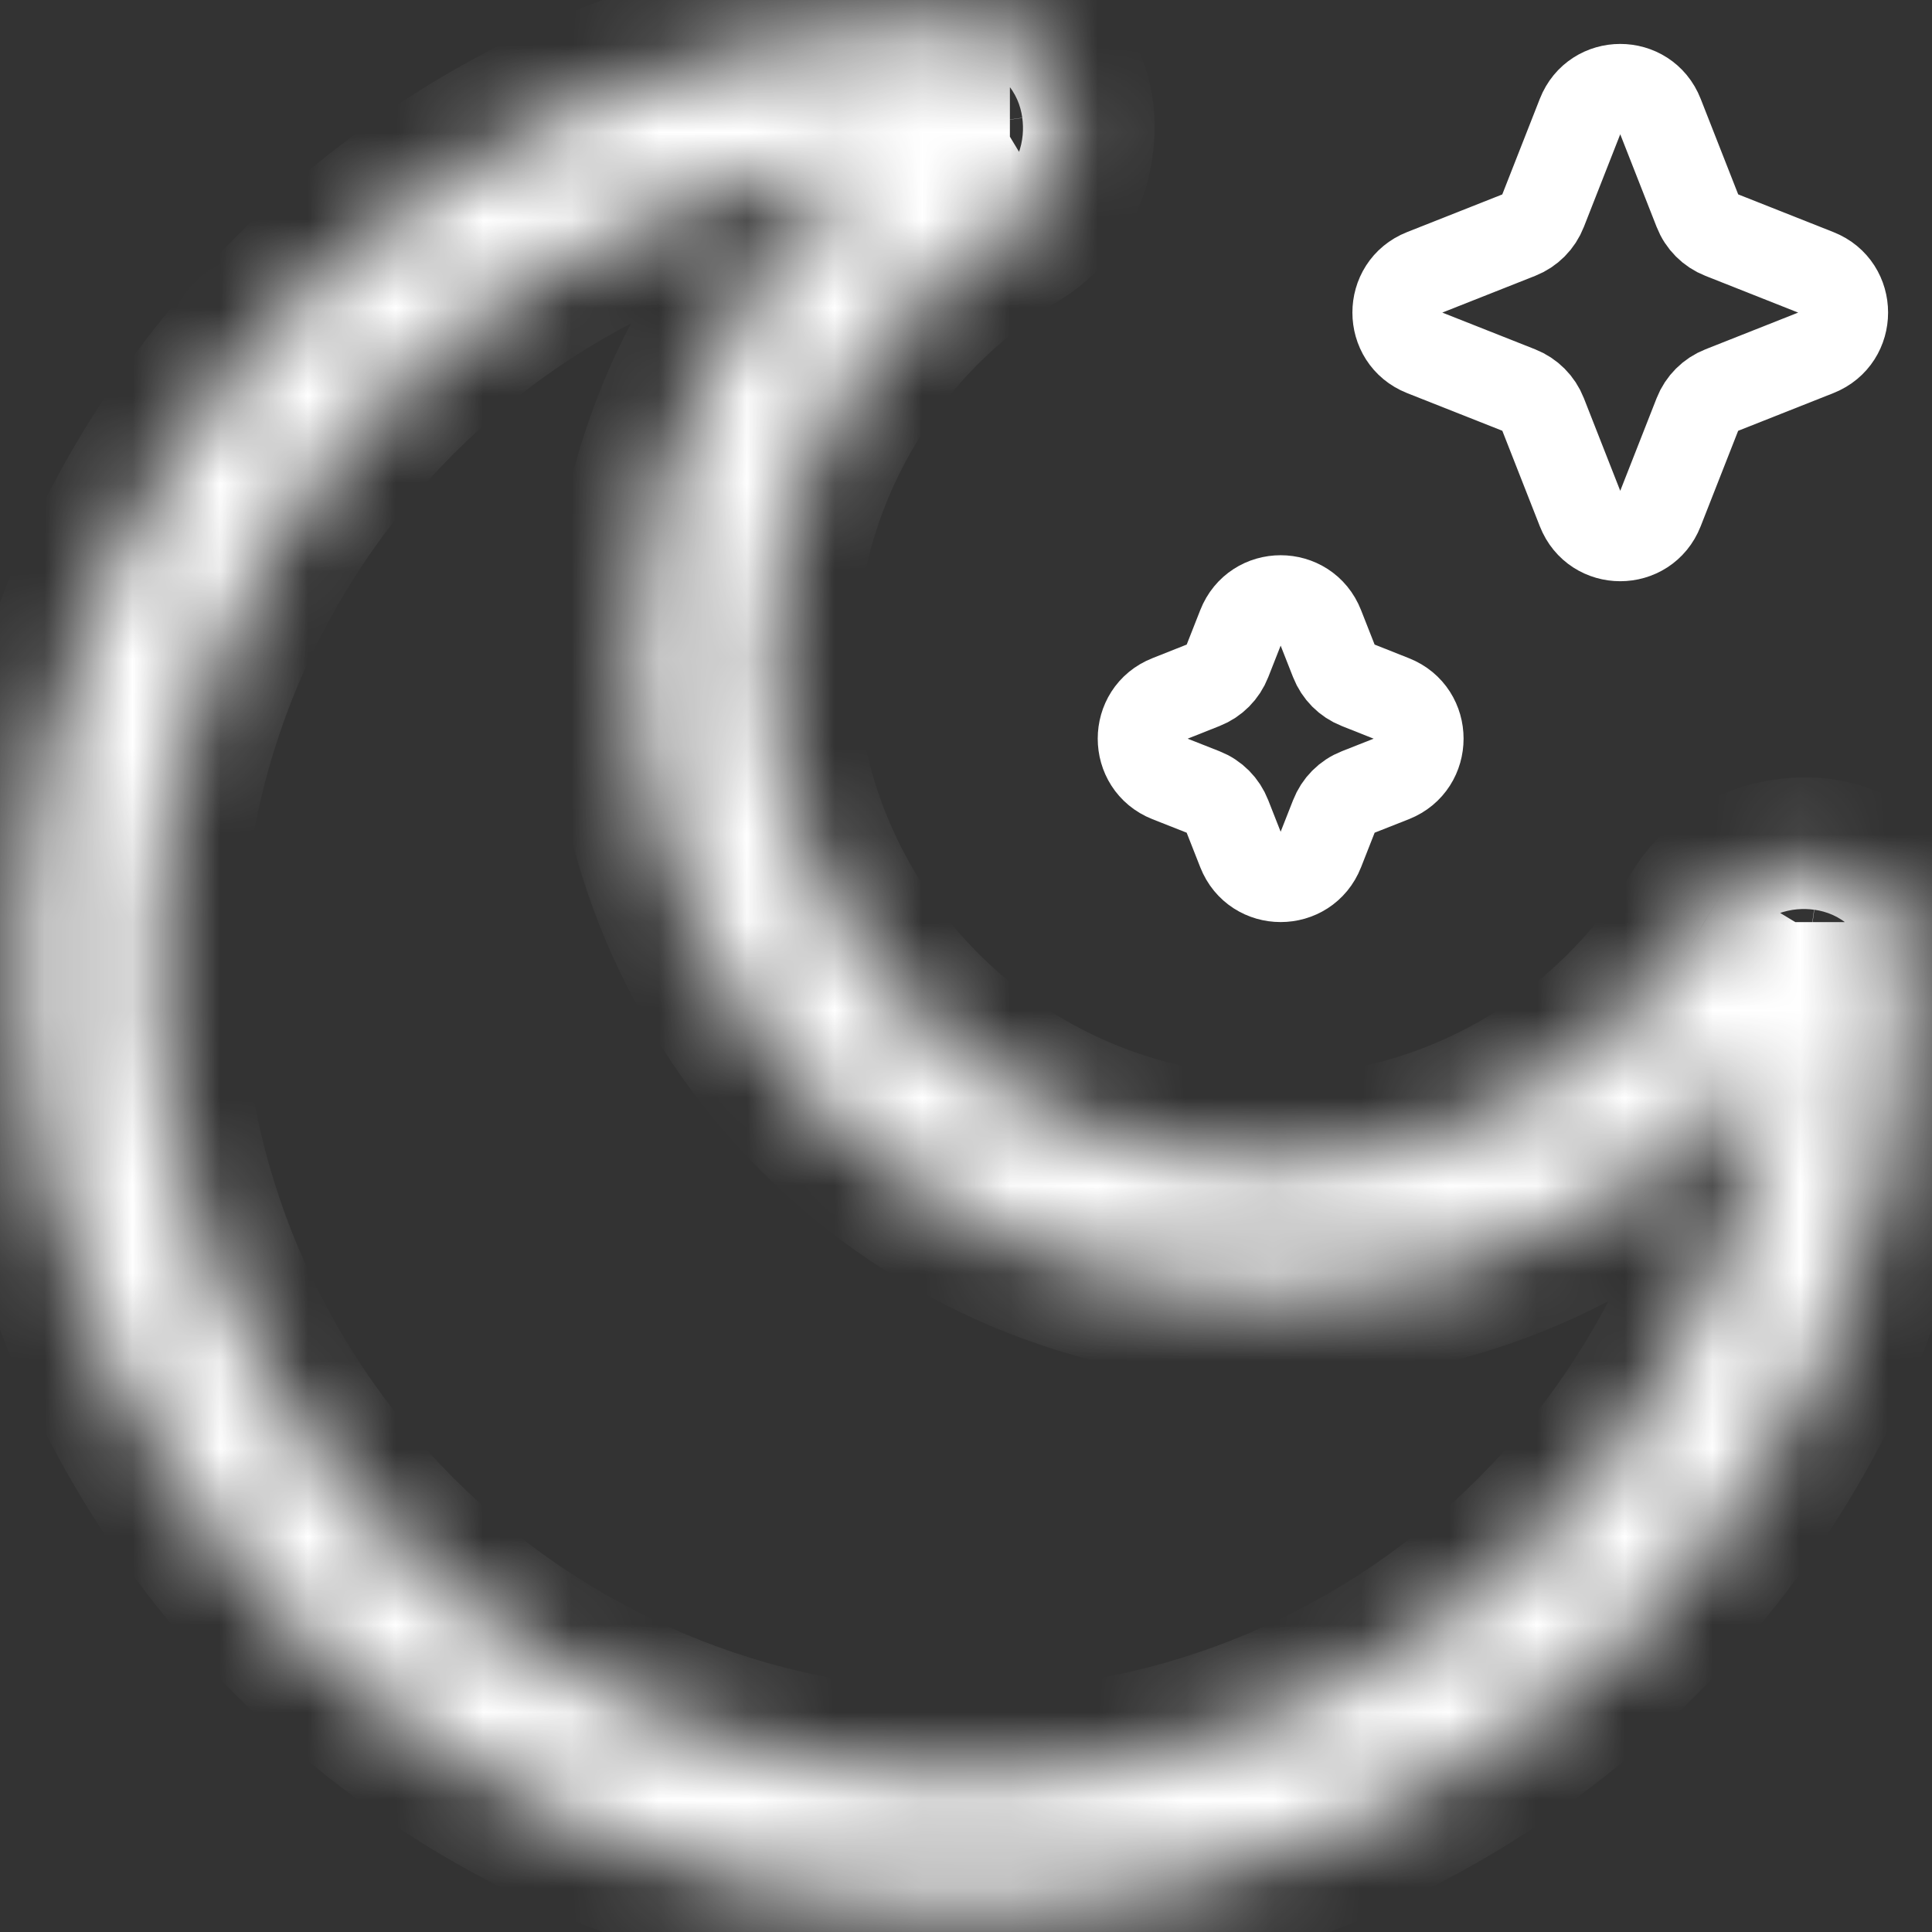
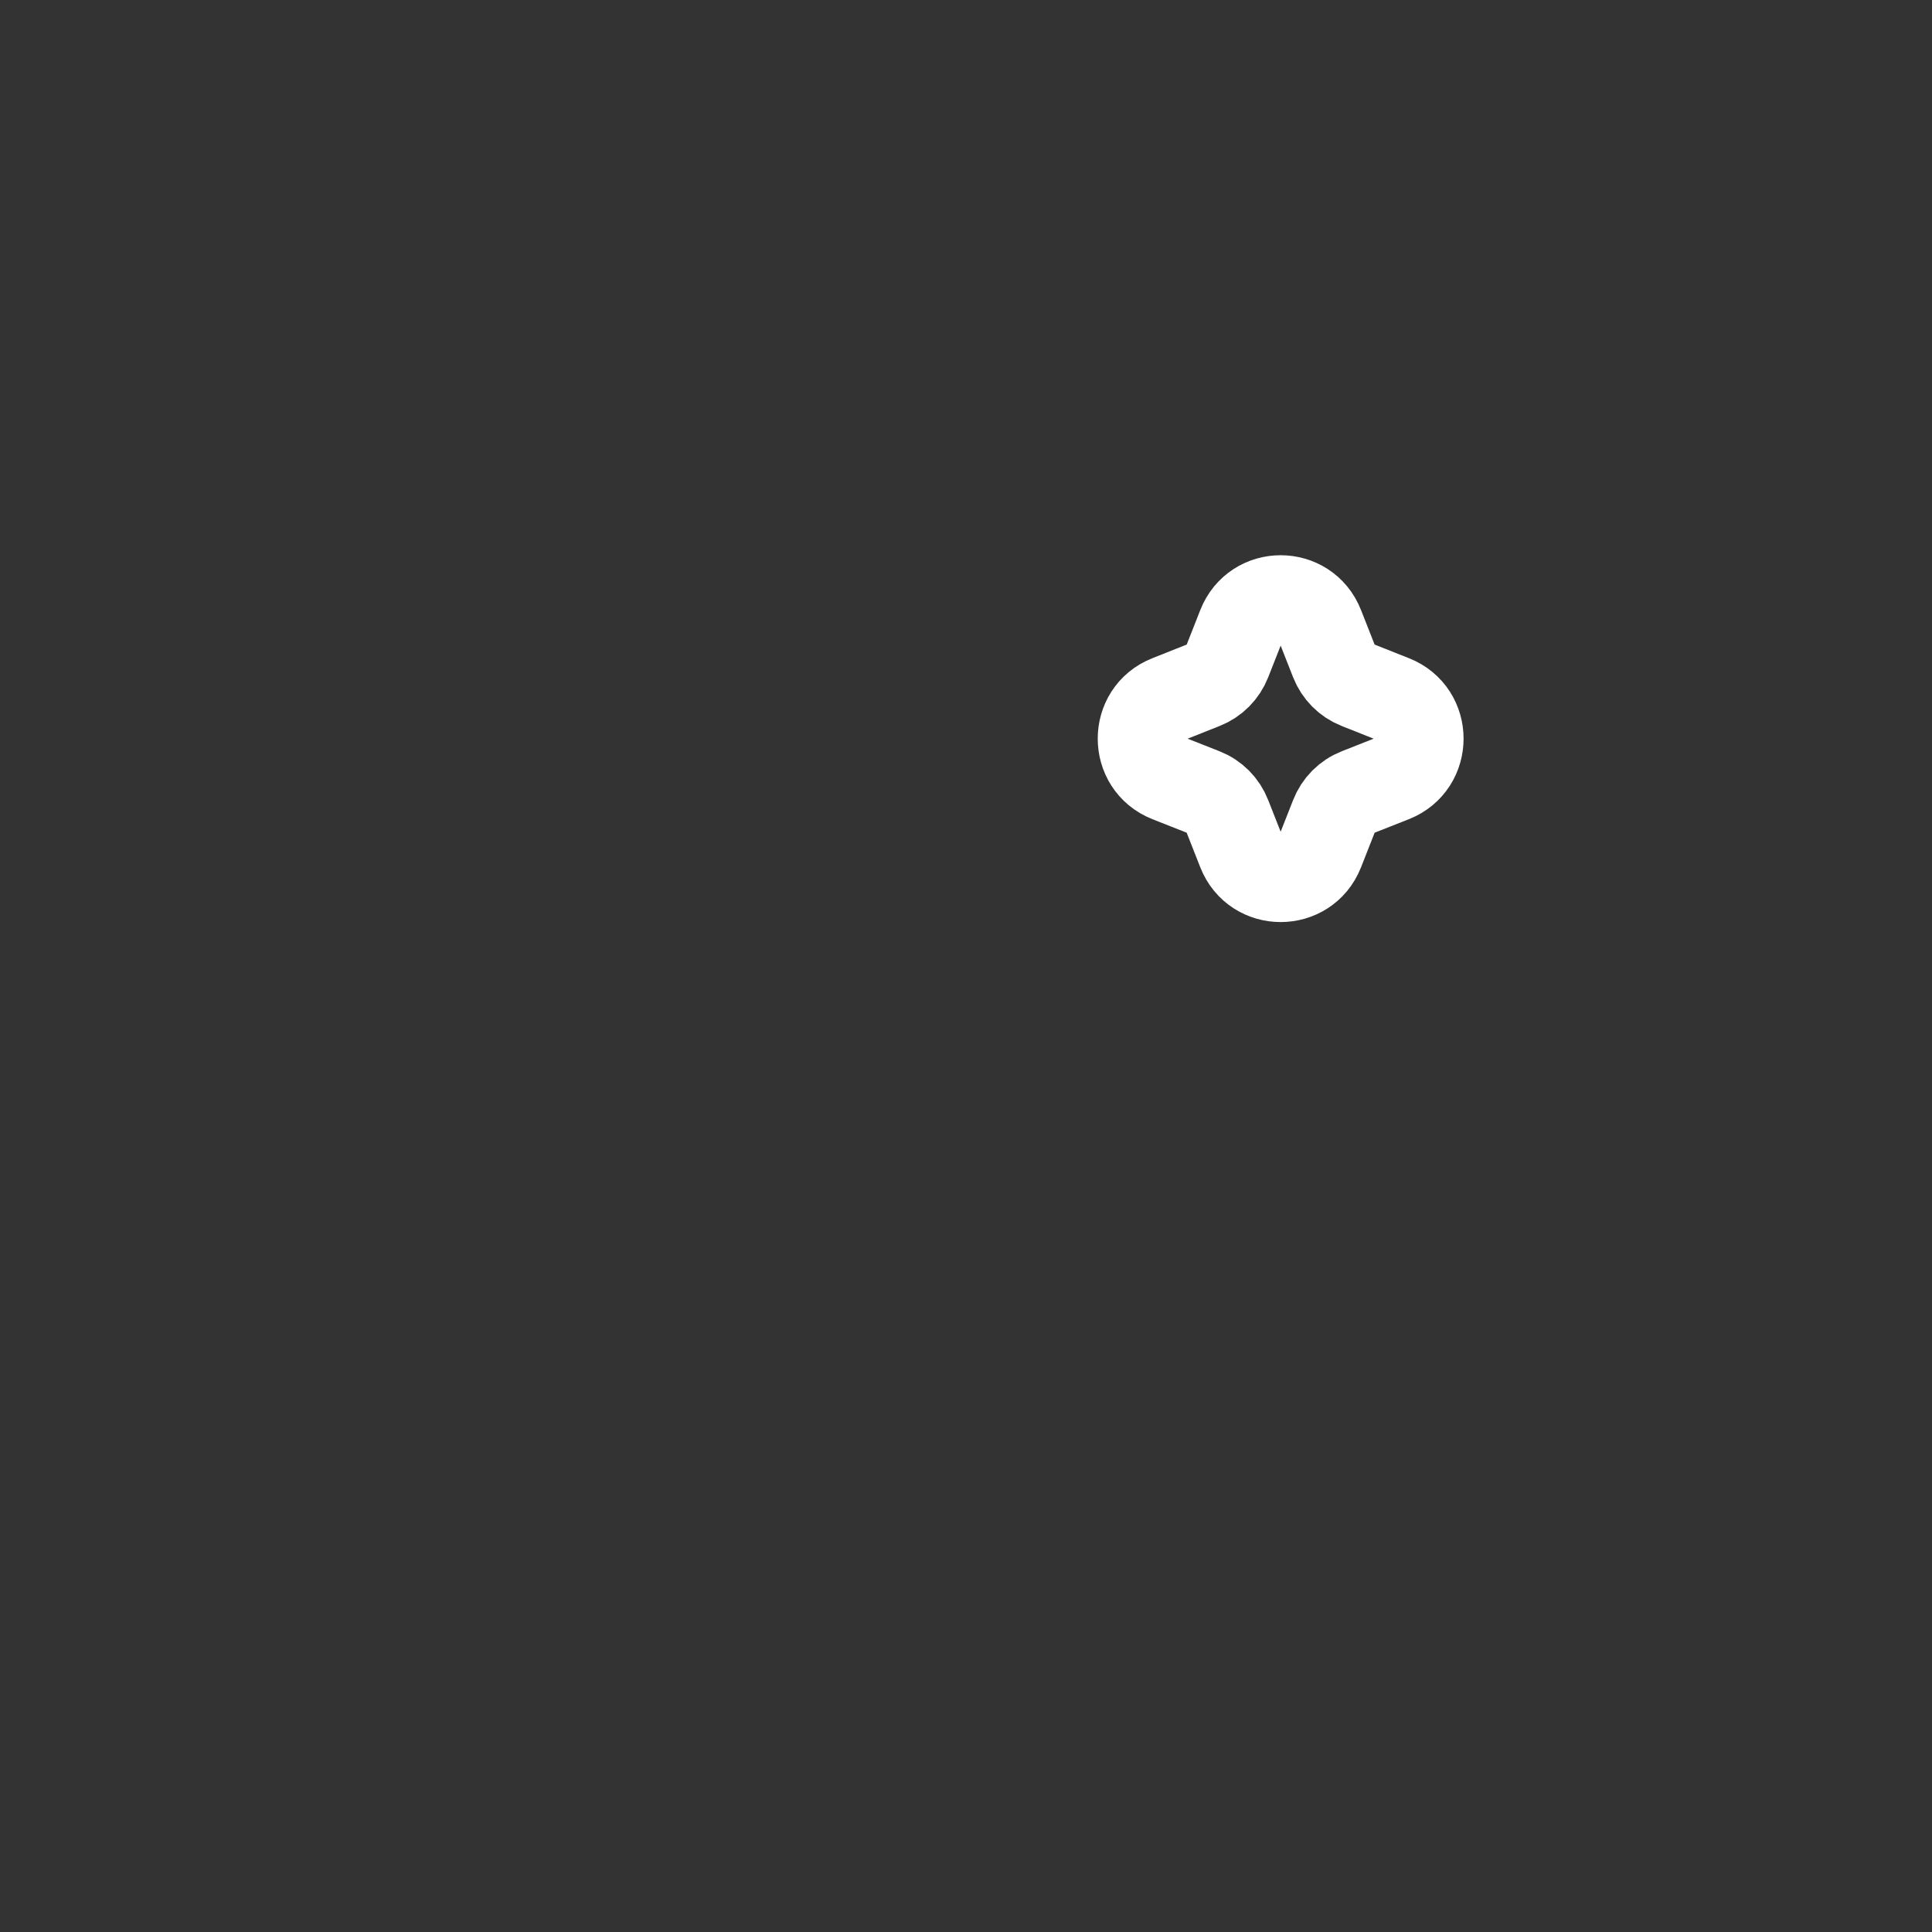
<svg xmlns="http://www.w3.org/2000/svg" width="22" height="22" viewBox="0 0 22 22" fill="none">
  <rect x="0" y="0" width="22" height="22" fill="#333333" stroke="none" />
-   <path d="M18.9 1.307C18.739 0.898 18.161 0.898 18 1.307L17.57 2.402C17.521 2.528 17.422 2.627 17.298 2.676L16.206 3.108C15.798 3.269 15.798 3.849 16.206 4.011L17.298 4.443C17.422 4.492 17.521 4.591 17.57 4.716L18 5.811C18.161 6.221 18.739 6.221 18.9 5.811L19.33 4.716C19.379 4.591 19.478 4.492 19.603 4.443L20.694 4.011C21.102 3.849 21.102 3.269 20.694 3.108L19.603 2.676C19.478 2.627 19.379 2.528 19.33 2.402L18.9 1.307Z" stroke="white" />
  <path d="M15.033 7.13C14.872 6.72 14.294 6.72 14.133 7.13L13.976 7.529C13.927 7.654 13.829 7.753 13.704 7.802L13.306 7.96C12.898 8.121 12.898 8.701 13.306 8.863L13.704 9.02C13.829 9.069 13.927 9.168 13.976 9.294L14.133 9.693C14.294 10.102 14.872 10.102 15.033 9.693L15.19 9.294C15.239 9.168 15.337 9.069 15.462 9.02L15.86 8.863C16.268 8.701 16.268 8.121 15.86 7.96L15.462 7.802C15.337 7.753 15.239 7.654 15.19 7.529L15.033 7.13Z" stroke="white" />
  <mask id="path-3-inside-1_54_156" fill="white">
-     <path d="M20.25 11C20.25 16.109 16.109 20.25 11 20.25V21.75C16.937 21.75 21.75 16.937 21.75 11H20.25ZM11 20.25C5.891 20.25 1.75 16.109 1.75 11H0.25C0.25 16.937 5.063 21.75 11 21.75V20.25ZM1.75 11C1.75 5.891 5.891 1.75 11 1.75V0.25C5.063 0.25 0.25 5.063 0.25 11H1.75ZM14.5 13.25C11.324 13.25 8.75 10.676 8.75 7.5H7.25C7.25 11.504 10.496 14.75 14.5 14.75V13.25ZM19.425 10.469C18.417 12.137 16.588 13.25 14.5 13.25V14.75C17.135 14.75 19.441 13.344 20.709 11.245L19.425 10.469ZM8.75 7.5C8.75 5.412 9.863 3.583 11.531 2.575L10.755 1.291C8.656 2.559 7.25 4.865 7.25 7.5H8.75ZM11 1.75C10.912 1.75 10.808 1.71 10.732 1.632C10.669 1.565 10.654 1.502 10.65 1.477C10.646 1.446 10.648 1.356 10.755 1.291L11.531 2.575C12.034 2.271 12.196 1.714 12.137 1.276C12.075 0.821 11.717 0.25 11 0.25V1.75ZM20.709 11.245C20.644 11.352 20.554 11.354 20.523 11.35C20.498 11.346 20.435 11.331 20.368 11.268C20.29 11.192 20.25 11.088 20.25 11H21.75C21.75 10.283 21.179 9.925 20.724 9.863C20.286 9.804 19.729 9.966 19.425 10.469L20.709 11.245Z" />
-   </mask>
-   <path d="M19.425 10.469L19.684 10.041L19.167 10.897L19.425 10.469ZM10.755 1.291L11.183 1.032L10.327 1.549L10.755 1.291ZM20.326 10.429L19.684 10.041L19.167 10.897L19.809 11.285L20.326 10.429ZM11.571 1.674L11.183 1.032L10.327 1.549L10.715 2.191L11.571 1.674ZM10.5 20.25V21.75H11.5V20.25H10.5ZM21.75 10.5H20.25V11.5H21.75V10.5ZM1.75 10.5H0.25V11.5H1.75V10.5ZM11.5 1.75V0.25H10.5V1.75H11.5ZM8.75 7H7.25V8H8.75V7ZM15 14.75V13.25H14V14.75H15ZM20.968 10.817L19.684 10.041L19.167 10.897L20.451 11.673L20.968 10.817ZM11.959 2.316L11.183 1.032L10.327 1.549L11.103 2.833L11.959 2.316ZM19.425 10.469L20.281 10.986L20.281 10.986L19.425 10.469ZM10.755 1.291L11.273 2.147L10.238 0.435L10.755 1.291ZM20.709 11.245L21.565 11.762L19.854 10.727L20.709 11.245ZM11.531 2.575L11.014 1.719L11.014 1.719L11.531 2.575ZM10.732 1.632L11.454 0.939L11.454 0.939L10.732 1.632ZM10.65 1.477L9.659 1.611L9.66 1.613L10.65 1.477ZM12.137 1.276L11.146 1.41L11.146 1.41L12.137 1.276ZM20.523 11.35L20.387 12.34L20.389 12.341L20.523 11.35ZM20.368 11.268L21.061 10.546L21.061 10.546L20.368 11.268ZM20.724 9.863L20.59 10.854L20.59 10.854L20.724 9.863ZM19.25 11C19.25 15.556 15.556 19.25 11 19.25V21.25C16.661 21.25 21.25 16.661 21.25 11H19.25ZM11 22.75C17.489 22.75 22.75 17.489 22.75 11H20.75C20.75 16.385 16.385 20.75 11 20.75V22.75ZM11 19.25C6.444 19.25 2.75 15.556 2.75 11H0.75C0.75 16.661 5.339 21.25 11 21.25V19.25ZM-0.75 11C-0.75 17.489 4.511 22.75 11 22.75V20.75C5.615 20.75 1.25 16.385 1.25 11H-0.75ZM2.75 11C2.75 6.444 6.444 2.75 11 2.75V0.75C5.339 0.75 0.75 5.339 0.75 11H2.75ZM11 -0.75C4.511 -0.75 -0.75 4.511 -0.75 11H1.25C1.25 5.615 5.615 1.25 11 1.25V-0.75ZM14.5 12.25C11.877 12.25 9.75 10.123 9.75 7.5H7.75C7.75 11.228 10.772 14.25 14.5 14.25V12.25ZM6.25 7.5C6.25 12.056 9.944 15.75 14.5 15.75V13.75C11.048 13.75 8.25 10.952 8.25 7.5H6.25ZM18.569 9.952C17.735 11.333 16.224 12.25 14.5 12.25V14.25C16.953 14.25 19.099 12.942 20.281 10.986L18.569 9.952ZM14.5 15.75C17.5 15.75 20.123 14.148 21.565 11.762L19.853 10.727C18.758 12.54 16.77 13.75 14.5 13.75V15.75ZM9.75 7.5C9.75 5.776 10.667 4.265 12.048 3.431L11.014 1.719C9.058 2.901 7.75 5.048 7.75 7.5H9.75ZM10.238 0.435C7.852 1.877 6.25 4.5 6.25 7.5H8.25C8.25 5.23 9.46 3.242 11.273 2.147L10.238 0.435ZM11 0.75C11.101 0.75 11.186 0.772 11.253 0.8C11.322 0.83 11.392 0.875 11.454 0.939L10.011 2.324C10.275 2.599 10.639 2.75 11 2.75V0.75ZM11.454 0.939C11.566 1.056 11.622 1.203 11.641 1.341L9.66 1.613C9.686 1.802 9.772 2.075 10.011 2.324L11.454 0.939ZM11.641 1.343C11.657 1.458 11.653 1.604 11.594 1.758C11.526 1.931 11.407 2.066 11.273 2.147L10.238 0.435C9.691 0.765 9.619 1.313 9.659 1.611L11.641 1.343ZM12.048 3.431C12.963 2.878 13.228 1.886 13.128 1.142L11.146 1.41C11.153 1.462 11.146 1.531 11.121 1.593C11.099 1.646 11.066 1.687 11.014 1.719L12.048 3.431ZM13.128 1.143C13.024 0.377 12.384 -0.75 11 -0.75V1.25C11.043 1.25 11.06 1.258 11.062 1.259C11.066 1.261 11.073 1.265 11.084 1.276C11.096 1.289 11.111 1.309 11.124 1.338C11.137 1.367 11.144 1.394 11.146 1.41L13.128 1.143ZM19.854 10.727C19.935 10.593 20.069 10.473 20.242 10.406C20.396 10.347 20.542 10.343 20.657 10.359L20.389 12.341C20.687 12.381 21.234 12.309 21.565 11.762L19.854 10.727ZM20.66 10.359C20.796 10.378 20.944 10.434 21.061 10.546L19.675 11.989C19.925 12.229 20.199 12.315 20.387 12.34L20.66 10.359ZM21.061 10.546C21.125 10.608 21.17 10.678 21.2 10.747C21.228 10.814 21.25 10.899 21.25 11H19.25C19.25 11.361 19.401 11.725 19.676 11.989L21.061 10.546ZM22.75 11C22.75 9.616 21.623 8.976 20.857 8.872L20.59 10.854C20.606 10.856 20.633 10.863 20.662 10.876C20.691 10.889 20.711 10.904 20.724 10.916C20.735 10.927 20.739 10.934 20.741 10.938C20.742 10.94 20.75 10.957 20.75 11H22.75ZM20.858 8.872C20.114 8.772 19.122 9.037 18.569 9.952L20.281 10.986C20.313 10.934 20.354 10.901 20.407 10.879C20.468 10.854 20.538 10.847 20.59 10.854L20.858 8.872Z" fill="white" mask="url(#path-3-inside-1_54_156)" />
+     </mask>
</svg>